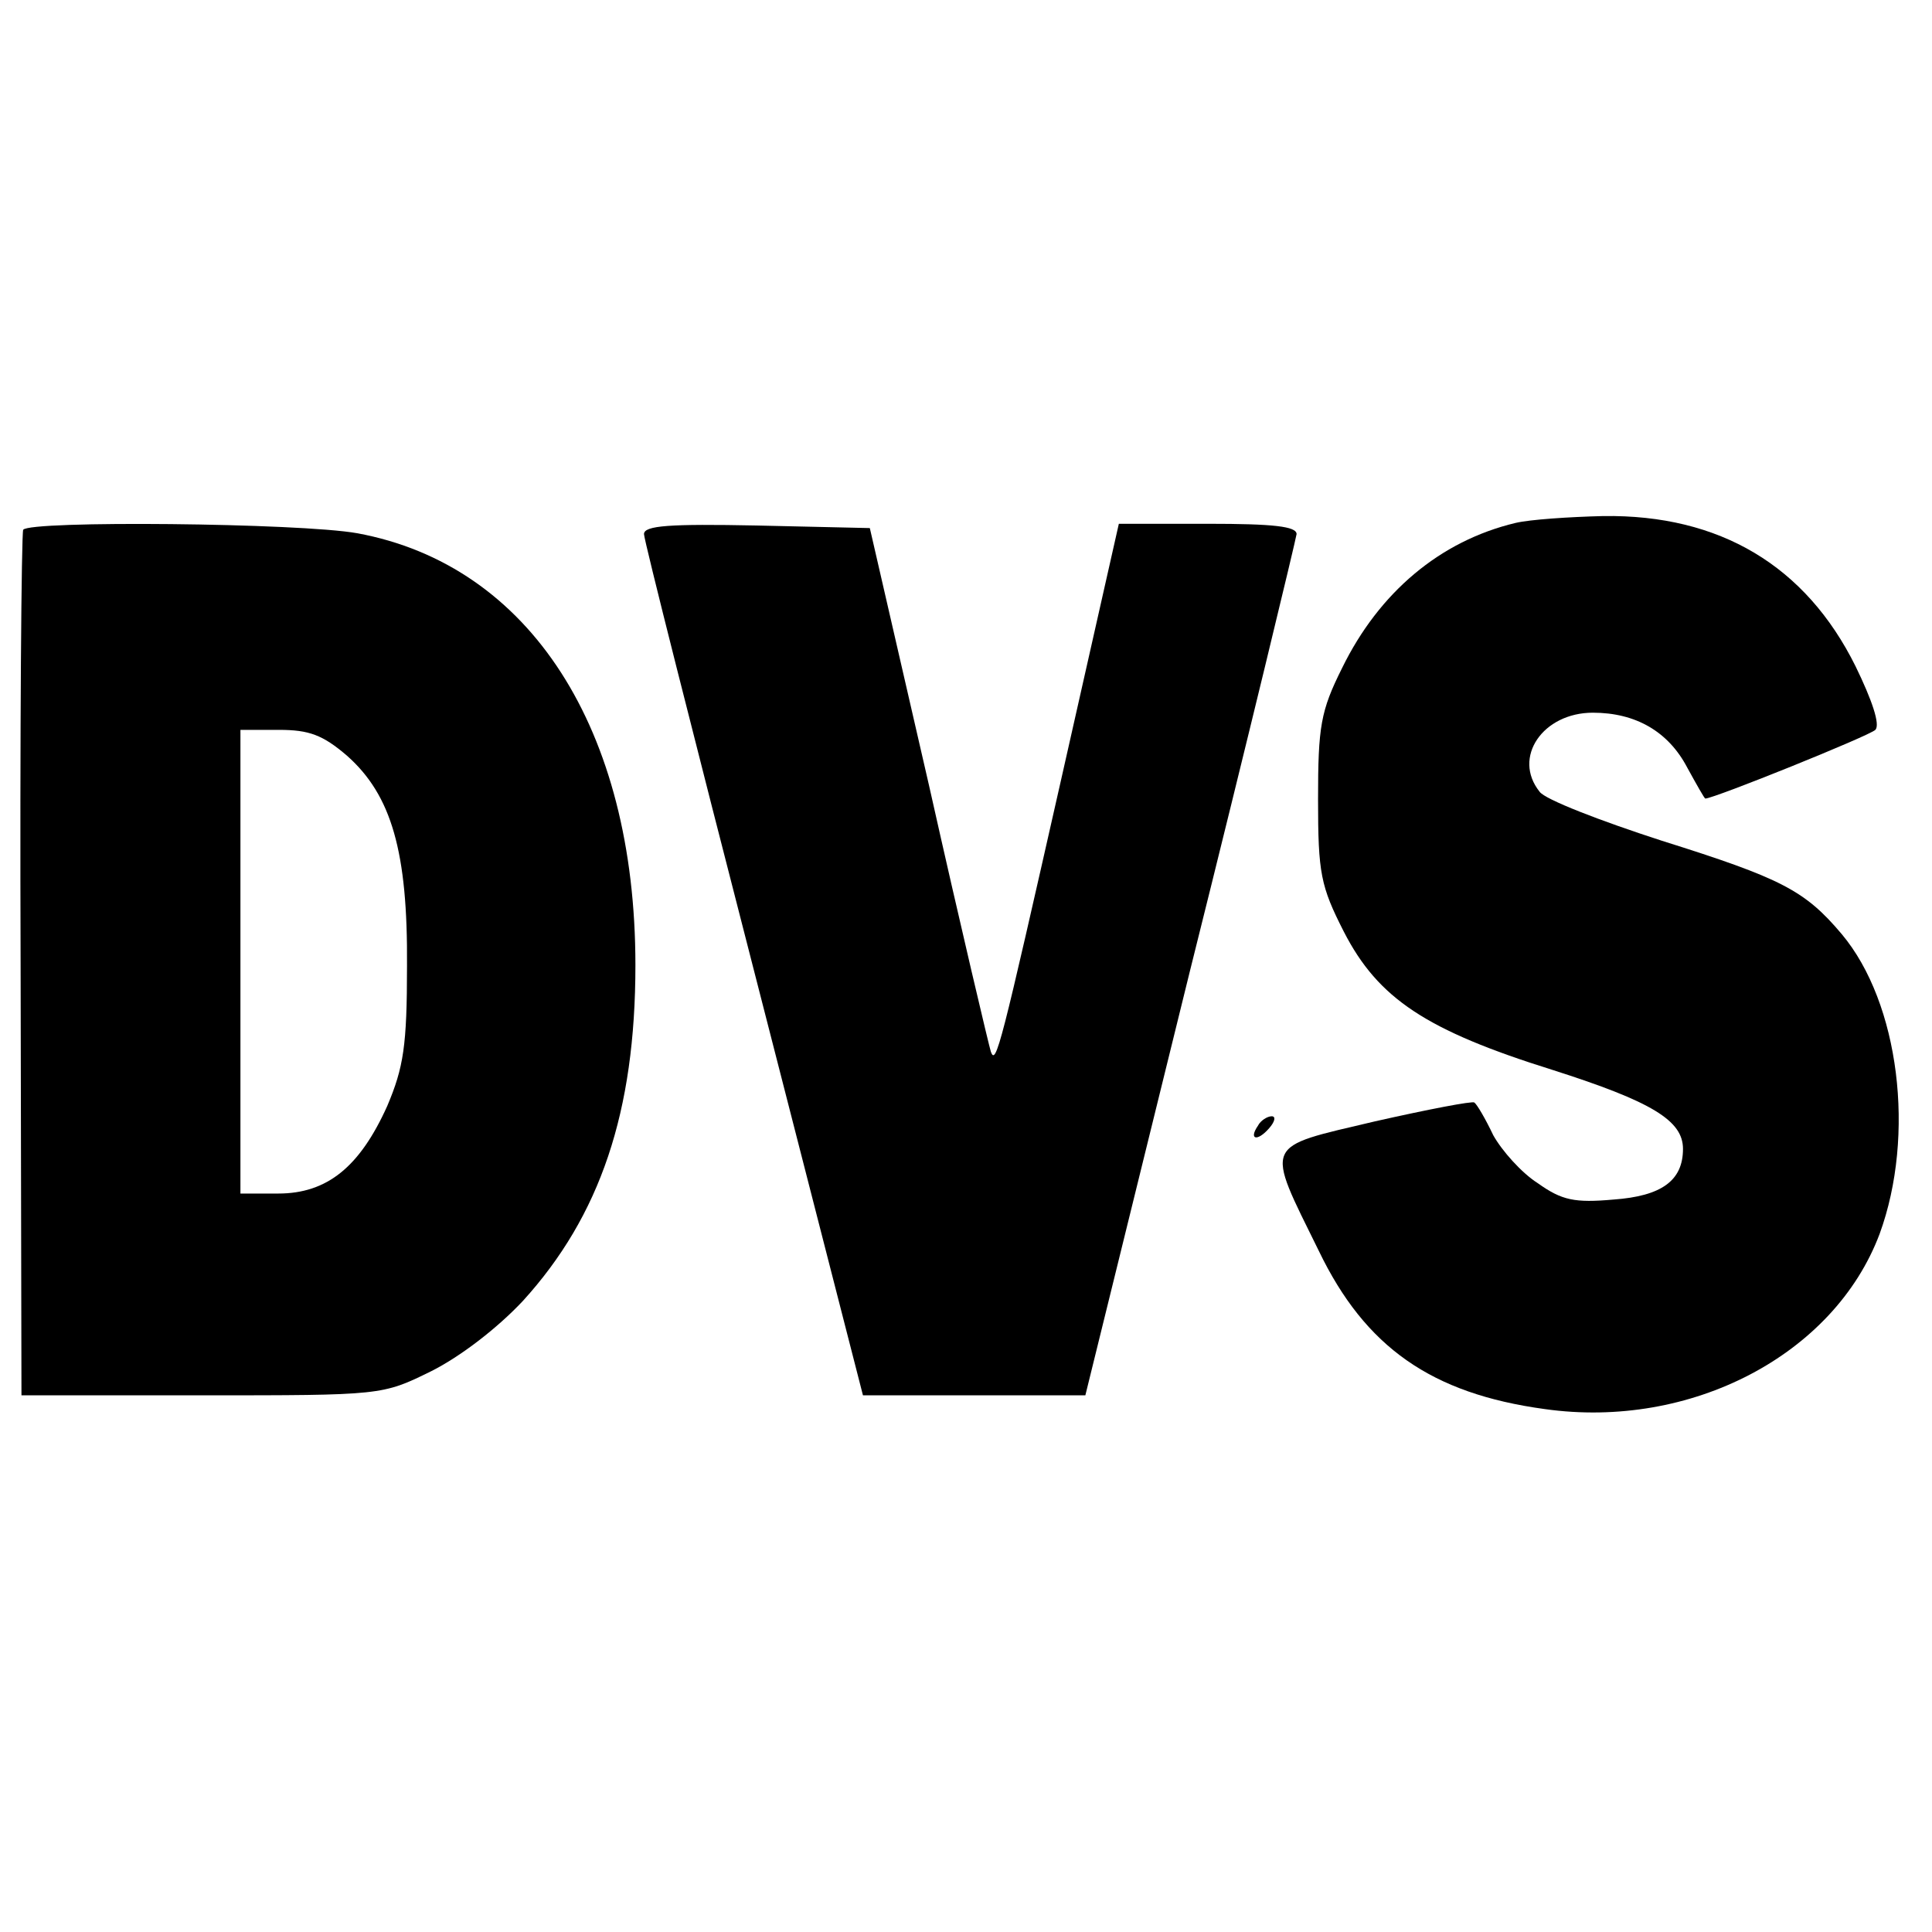
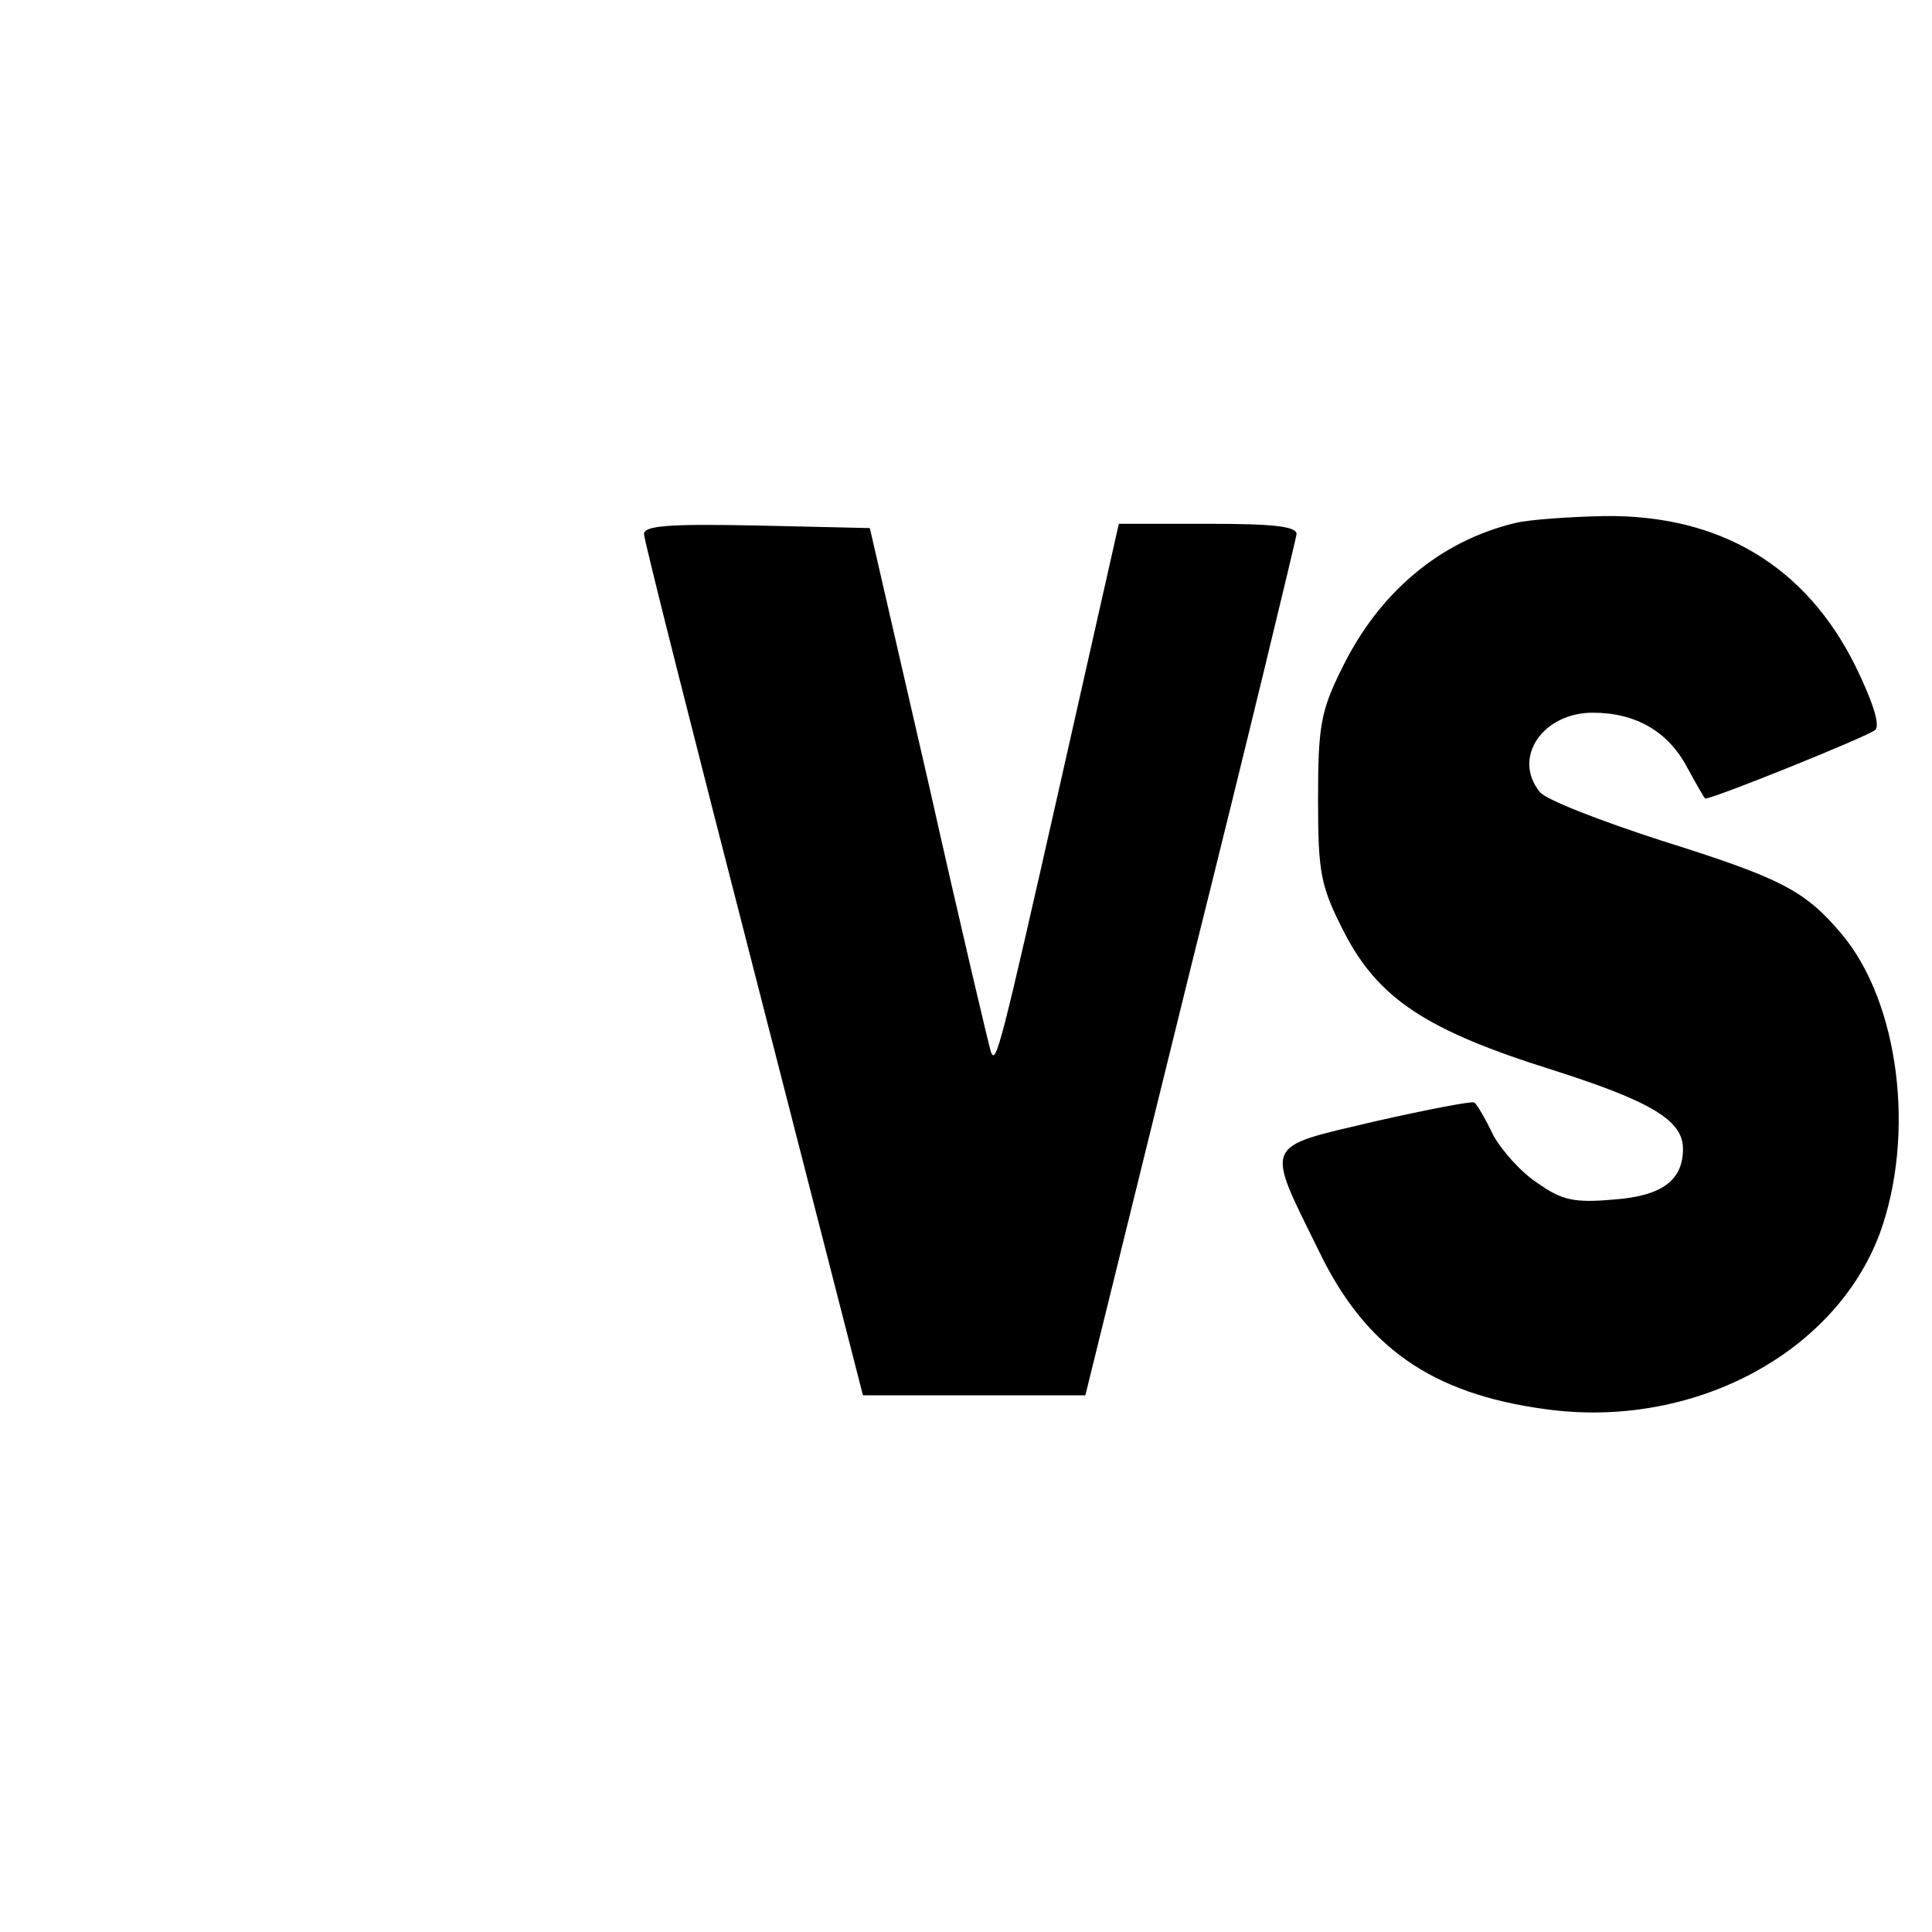
<svg xmlns="http://www.w3.org/2000/svg" version="1.0" width="225pt" height="225pt" viewBox="0 0 225 225" preserveAspectRatio="xMidYMid meet">
  <g transform="translate(0,225) scale(0.1,-0.1)" fill="#000000" stroke="none">
    <path d="M1765 1641 c-88 -21 -159 -81 -202 -169 -25 -50 -28 -68 -28 -153 0 -86 3 -101 30 -154 40 -78 96 -115 243 -161 116 -37 152 -59 152 -92 0 -37 -25 -55 -81 -59 -45 -4 -60 -1 -88 19 -19 12 -42 38 -52 56 -9 19 -19 36 -22 38 -2 2 -54 -8 -116 -22 -131 -31 -128 -23 -65 -151 54 -112 131 -166 263 -184 170 -24 337 63 390 204 42 115 23 269 -44 349 -43 51 -70 65 -210 109 -71 23 -136 48 -142 57 -32 40 4 92 62 92 50 0 88 -22 110 -64 11 -20 20 -36 21 -36 10 0 191 73 198 80 6 6 -4 35 -23 74 -58 117 -158 177 -294 175 -40 -1 -85 -4 -102 -8z" />
-     <path d="M27 1633 c-2 -5 -4 -233 -3 -508 l1 -500 210 0 c210 0 210 0 267 28 34 17 77 50 107 82 90 99 131 220 131 391 0 275 -123 466 -324 503 -67 12 -382 15 -389 4z m377 -263 c52 -46 71 -112 70 -245 0 -93 -4 -118 -23 -163 -32 -71 -70 -102 -127 -102 l-44 0 0 270 0 270 45 0 c35 0 51 -6 79 -30z" />
    <path d="M750 1628 c0 -7 58 -236 128 -508 l127 -495 129 0 130 0 122 495 c68 272 123 501 124 508 0 9 -27 12 -103 12 l-104 0 -67 -297 c-71 -314 -76 -334 -82 -318 -2 6 -35 145 -72 310 l-69 300 -132 3 c-101 2 -131 0 -131 -10z" />
-     <path d="M1465 939 c-11 -16 -1 -19 13 -3 7 8 8 14 3 14 -5 0 -13 -5 -16 -11z" />
+     <path d="M1465 939 z" />
  </g>
</svg>